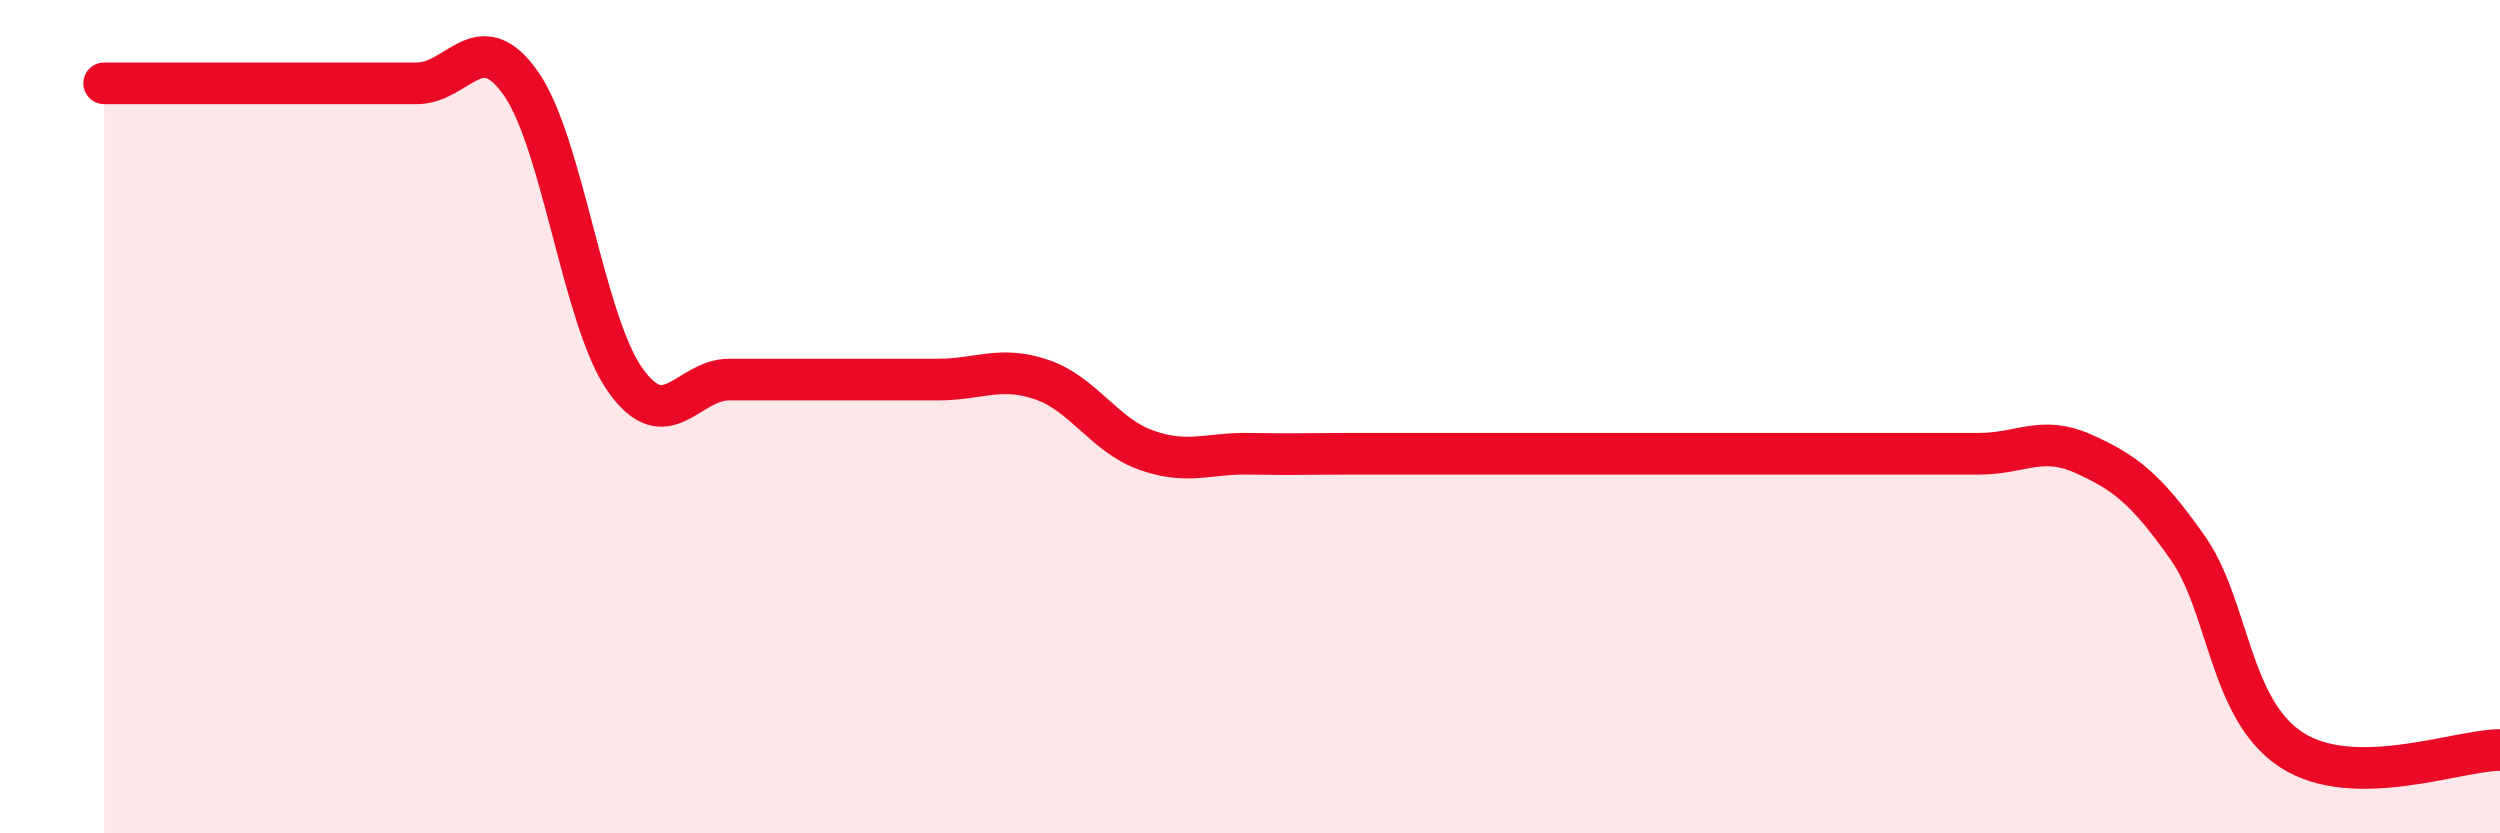
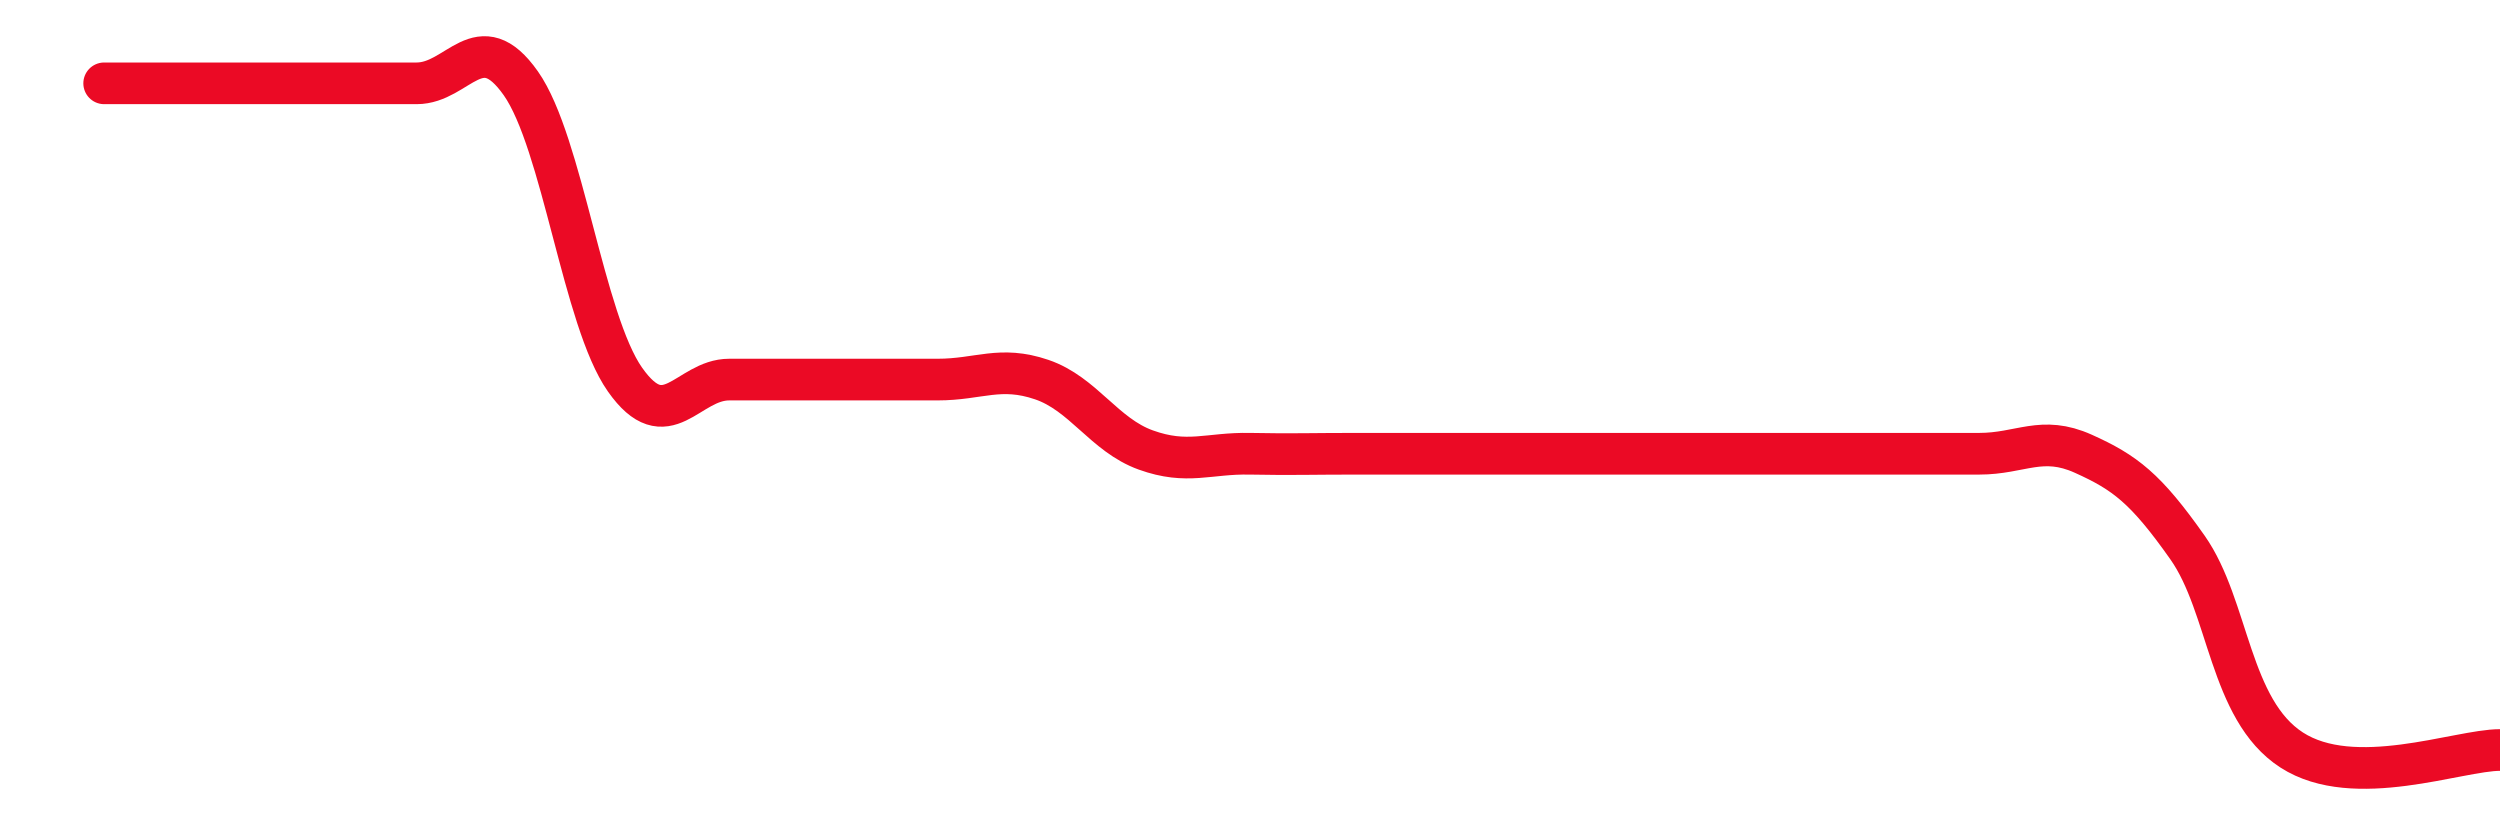
<svg xmlns="http://www.w3.org/2000/svg" width="60" height="20" viewBox="0 0 60 20">
-   <path d="M 2.5,2 C 3,2 4,2 5,2 C 6,2 6.5,2 7.5,2 C 8.5,2 9,2 10,2 C 11,2 11.5,0.58 12.5,2 C 13.5,3.42 14,7.69 15,9.11 C 16,10.53 16.5,9.11 17.5,9.11 C 18.5,9.11 19,9.11 20,9.11 C 21,9.11 21.5,9.11 22.5,9.11 C 23.5,9.11 24,8.77 25,9.11 C 26,9.45 26.5,10.44 27.5,10.8 C 28.5,11.16 29,10.87 30,10.89 C 31,10.91 31.5,10.89 32.5,10.89 C 33.5,10.89 34,10.89 35,10.89 C 36,10.89 36.5,10.89 37.5,10.89 C 38.5,10.89 39,10.89 40,10.89 C 41,10.89 41.5,10.89 42.5,10.89 C 43.5,10.89 44,10.89 45,10.89 C 46,10.89 46.5,10.89 47.5,10.89 C 48.5,10.89 49,10.44 50,10.89 C 51,11.34 51.5,11.72 52.5,13.14 C 53.5,14.56 53.5,17.03 55,18 C 56.5,18.97 59,18 60,18L60 20L2.5 20Z" fill="#EB0A25" opacity="0.1" stroke-linecap="round" stroke-linejoin="round" />
  <path d="M 2.5,2 C 3,2 4,2 5,2 C 6,2 6.5,2 7.5,2 C 8.5,2 9,2 10,2 C 11,2 11.5,0.58 12.5,2 C 13.5,3.42 14,7.69 15,9.11 C 16,10.53 16.5,9.11 17.5,9.11 C 18.5,9.11 19,9.11 20,9.11 C 21,9.11 21.5,9.11 22.5,9.11 C 23.5,9.11 24,8.77 25,9.11 C 26,9.45 26.5,10.44 27.5,10.8 C 28.5,11.16 29,10.87 30,10.89 C 31,10.91 31.5,10.89 32.5,10.89 C 33.5,10.89 34,10.89 35,10.89 C 36,10.89 36.5,10.89 37.5,10.89 C 38.5,10.89 39,10.89 40,10.89 C 41,10.89 41.5,10.89 42.5,10.89 C 43.5,10.89 44,10.89 45,10.89 C 46,10.89 46.5,10.89 47.5,10.89 C 48.5,10.89 49,10.44 50,10.89 C 51,11.34 51.5,11.72 52.5,13.14 C 53.5,14.56 53.5,17.03 55,18 C 56.5,18.97 59,18 60,18" stroke="#EB0A25" stroke-width="1" fill="none" stroke-linecap="round" stroke-linejoin="round" />
</svg>